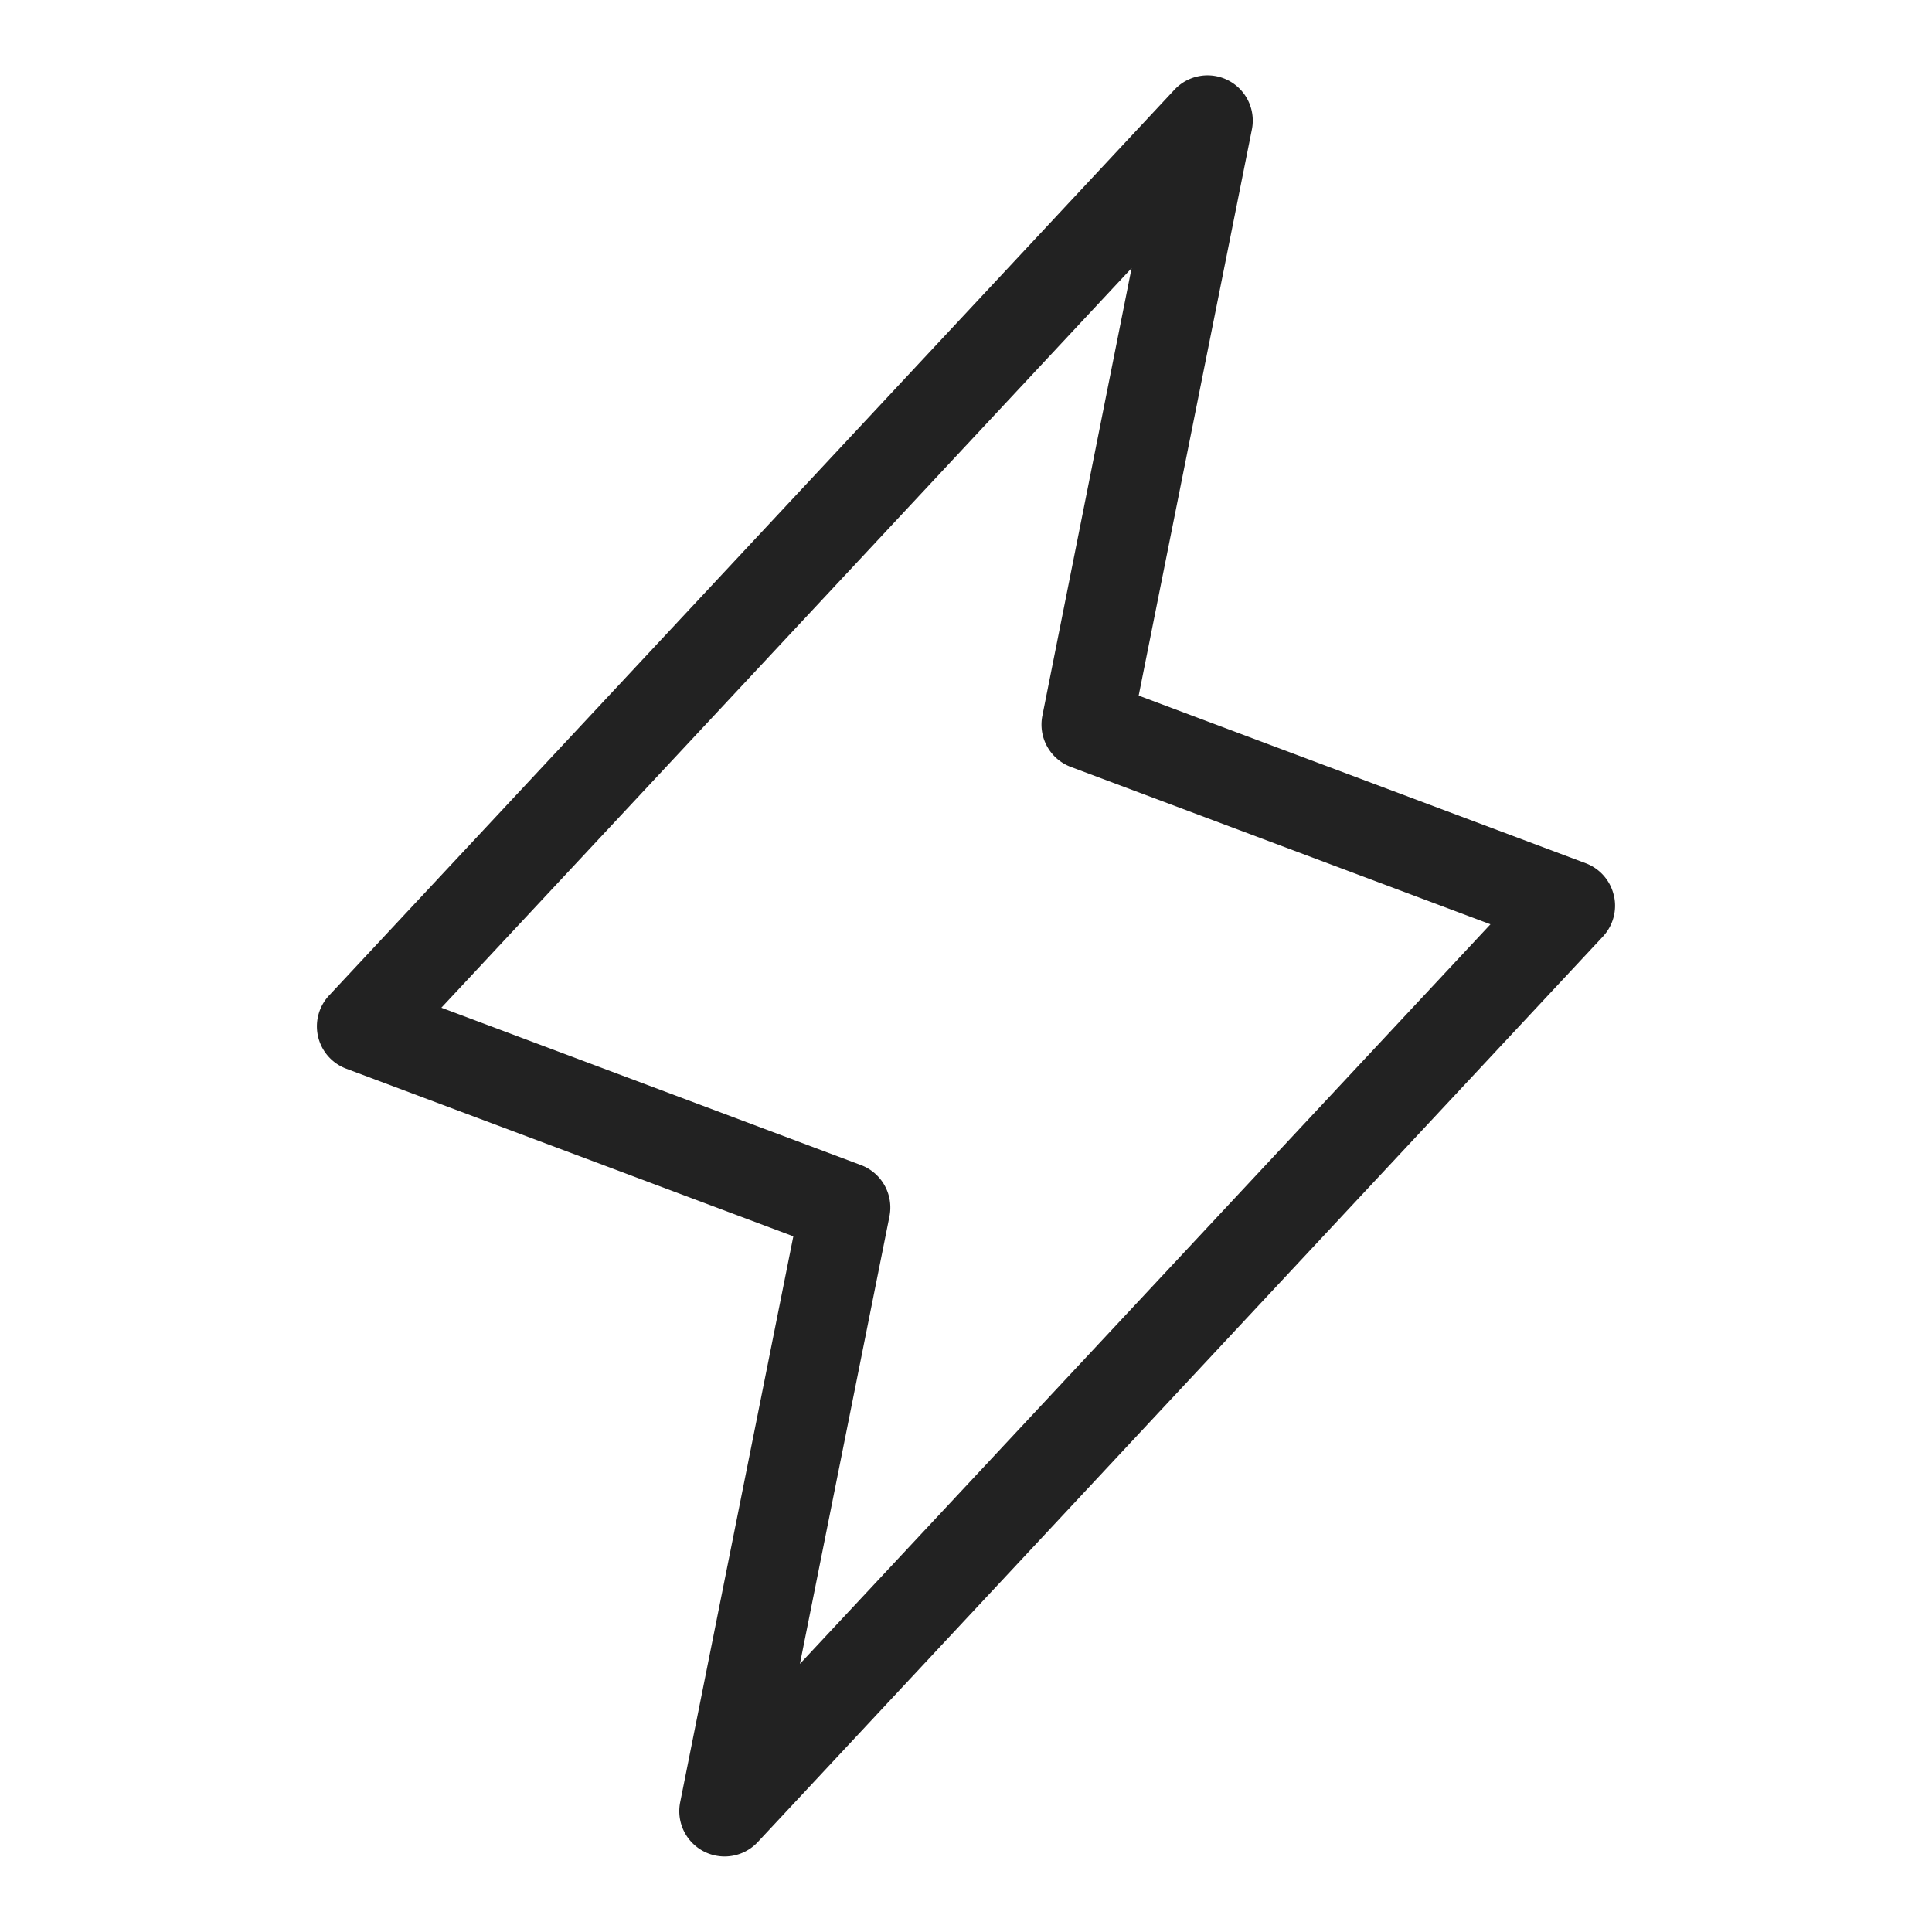
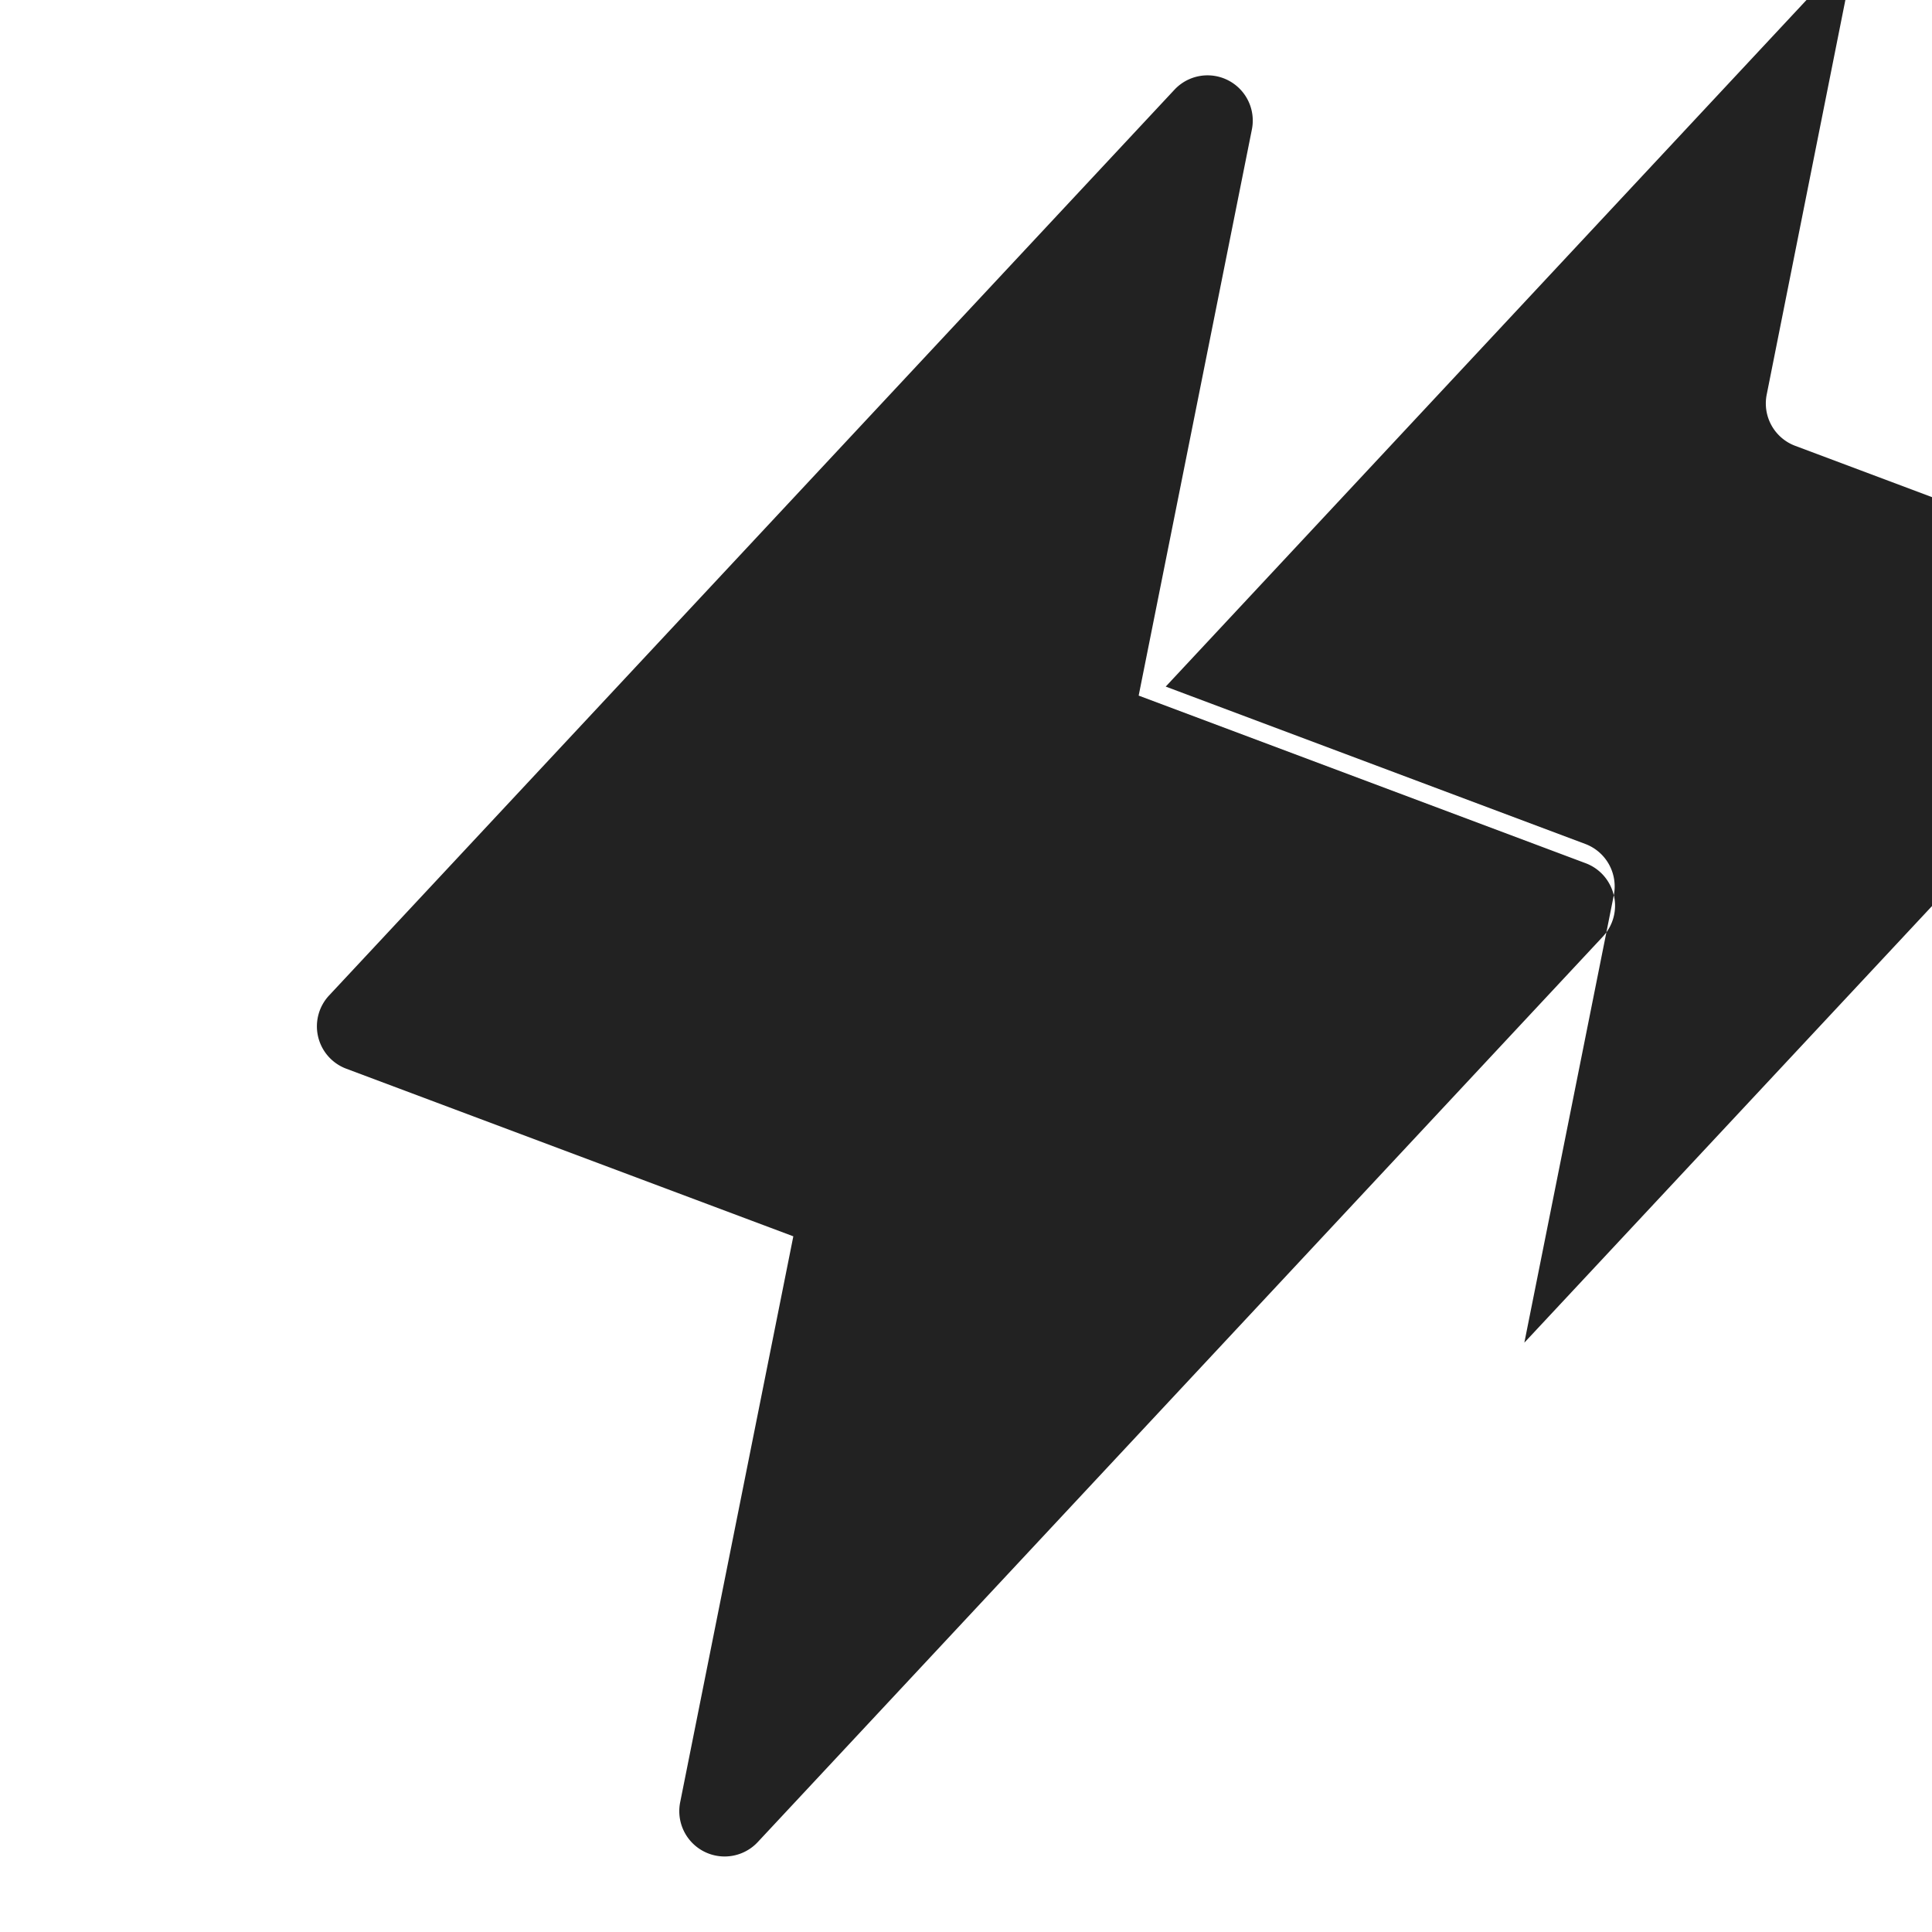
<svg xmlns="http://www.w3.org/2000/svg" width="24" height="24" fill="none">
-   <path d="M20.047 11.122a.561.561 0 0 0-.35-.399l-5.552-2.082 1.406-7.031a.562.562 0 0 0-.963-.494l-10.5 11.25a.562.562 0 0 0 .214.91l5.553 2.082-1.406 7.032a.563.563 0 0 0 .963.494l10.5-11.25a.563.563 0 0 0 .136-.512Zm-10.11 9.546 1.112-5.557a.563.563 0 0 0-.354-.638l-5.212-1.955 8.574-9.187-1.108 5.558a.562.562 0 0 0 .353.638l5.213 1.955-8.577 9.186Z" fill="#222" />
+   <path d="M20.047 11.122a.561.561 0 0 0-.35-.399l-5.552-2.082 1.406-7.031a.562.562 0 0 0-.963-.494l-10.5 11.25a.562.562 0 0 0 .214.91l5.553 2.082-1.406 7.032a.563.563 0 0 0 .963.494l10.5-11.25a.563.563 0 0 0 .136-.512Za.563.563 0 0 0-.354-.638l-5.212-1.955 8.574-9.187-1.108 5.558a.562.562 0 0 0 .353.638l5.213 1.955-8.577 9.186Z" fill="#222" />
</svg>